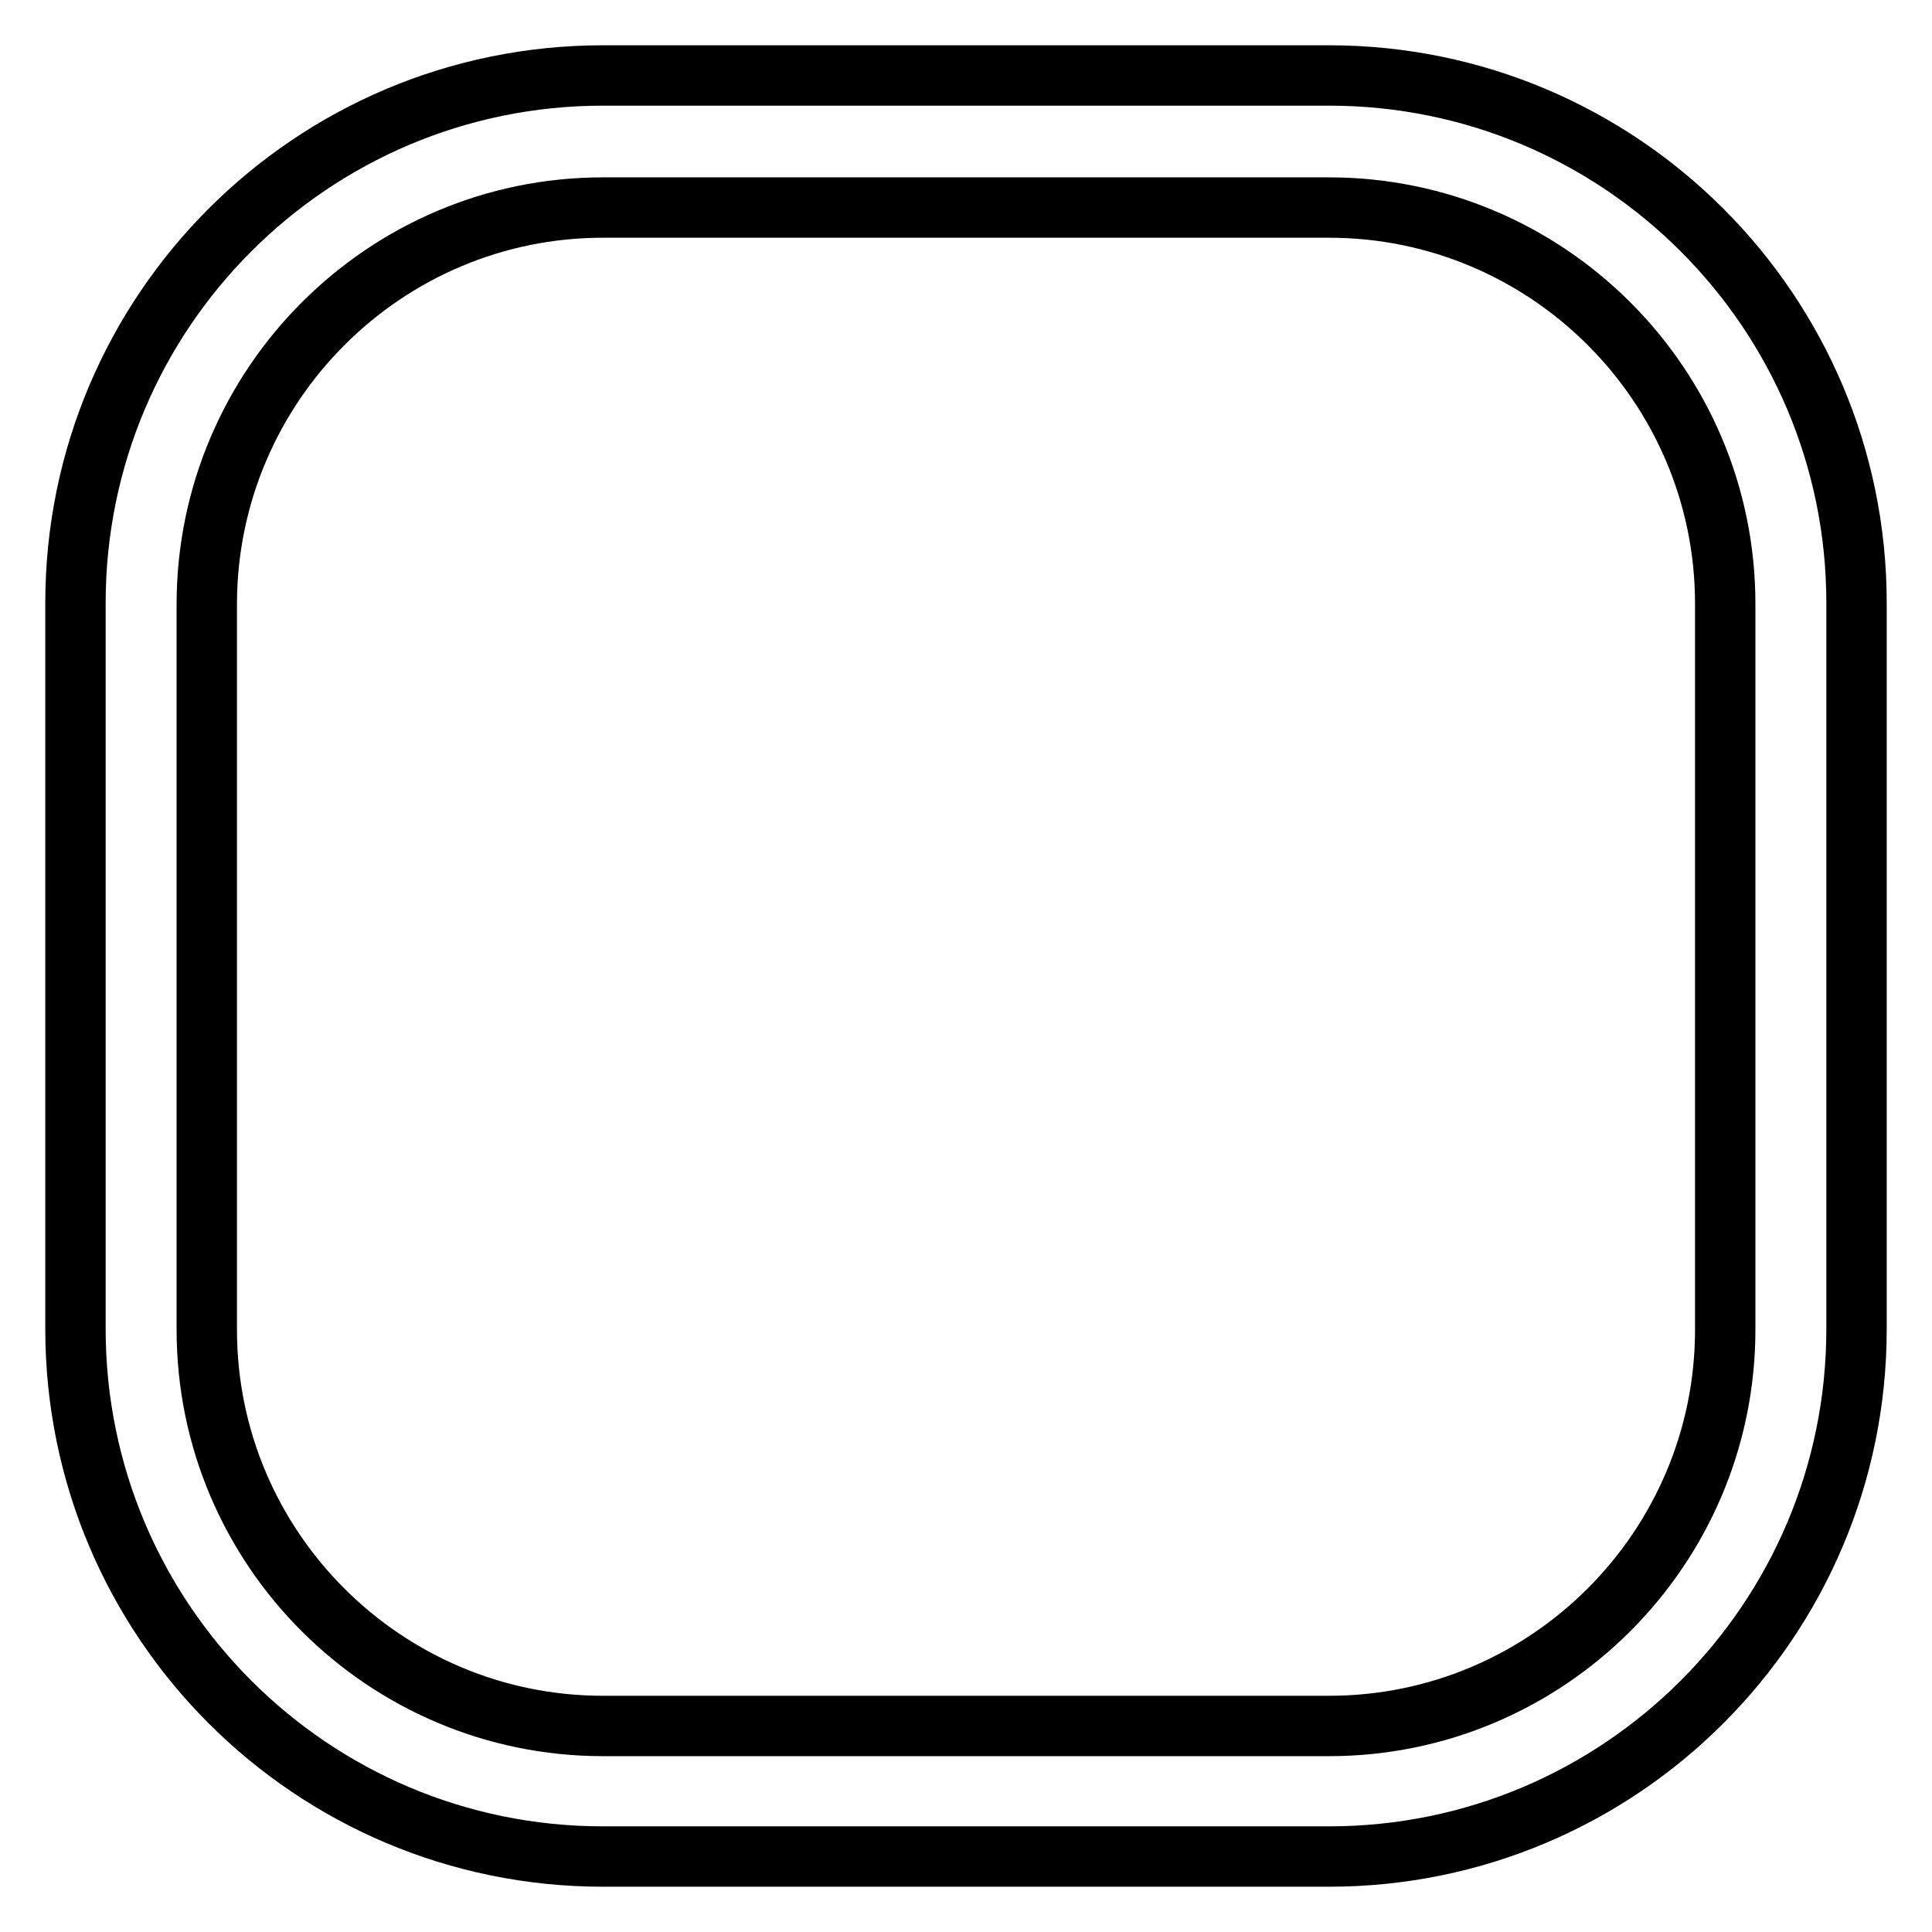
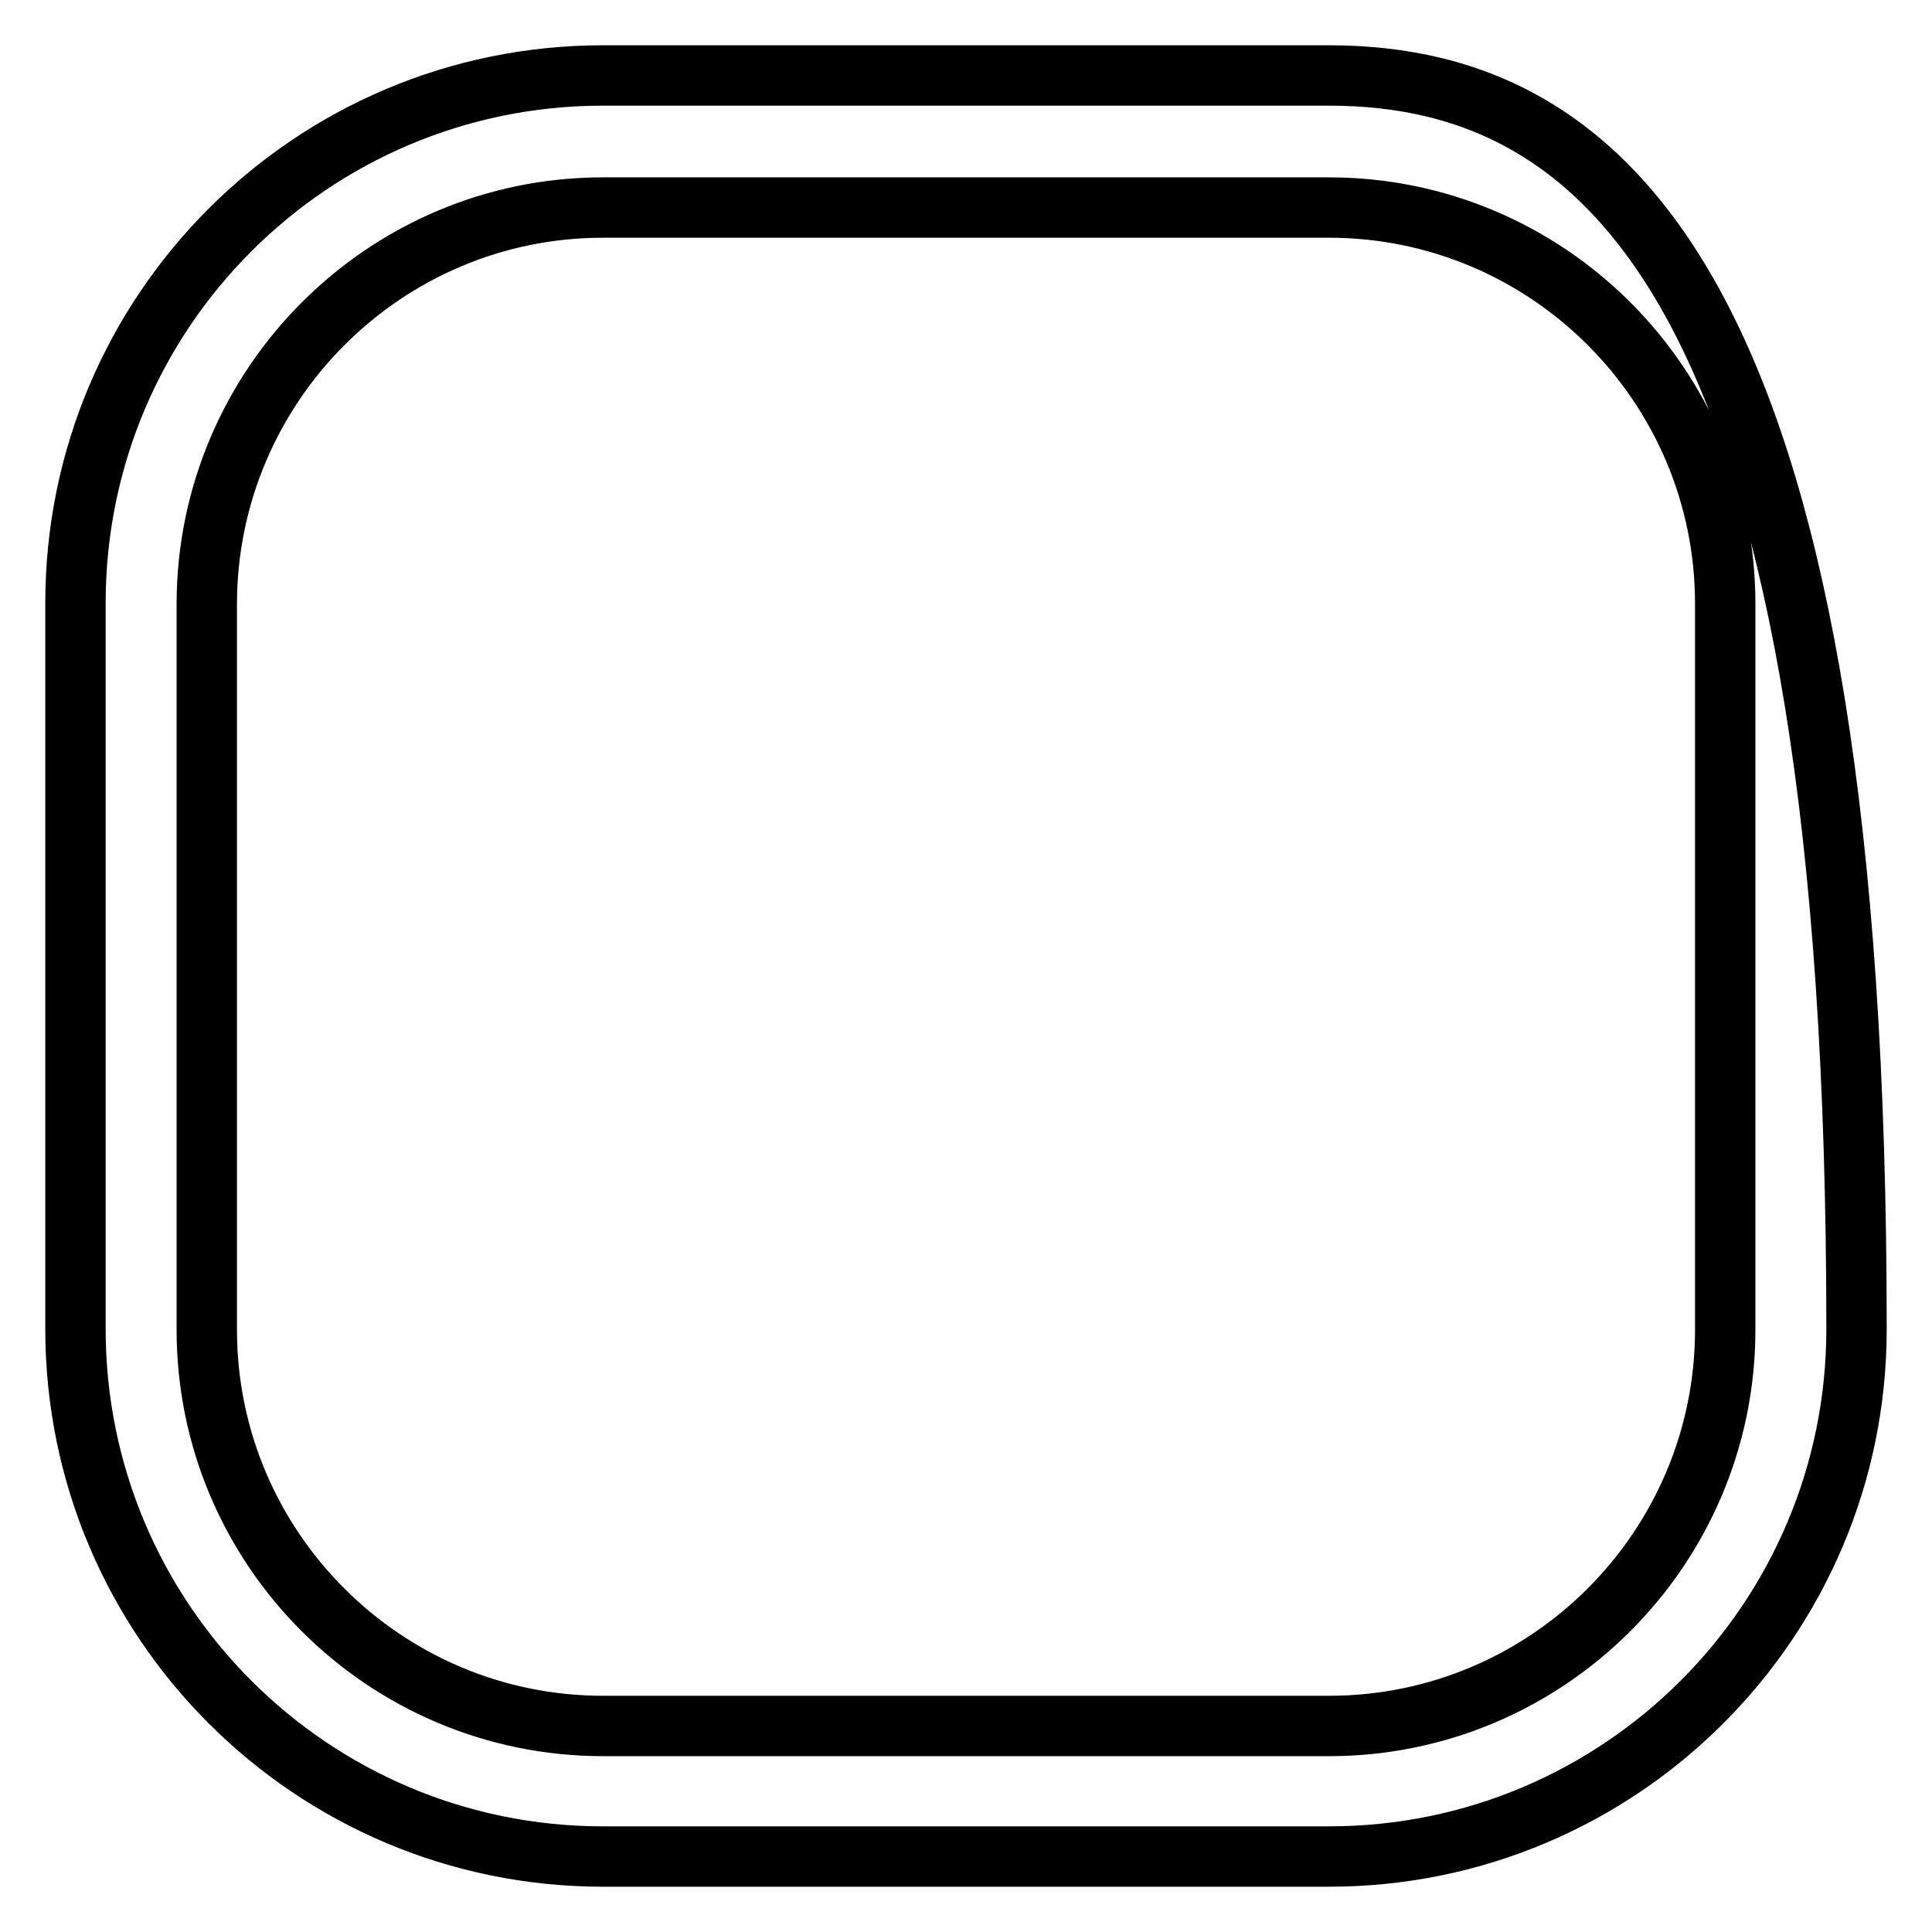
<svg xmlns="http://www.w3.org/2000/svg" version="1.1" x="0px" y="0px" viewBox="0 0 256 256" enable-background="new 0 0 256 256" xml:space="preserve">
  <g>
    <g>
-       <path stroke-width="8" fill-opacity="0" stroke="#000000" d="M176.1,27.5c28.9,0,52.5,23.5,52.5,52.5v96.2c0,28.9-23.5,52.5-52.5,52.5H79.9c-28.9,0-52.5-23.5-52.5-52.5V79.9C27.5,51,51,27.5,79.9,27.5H176.1 M176.1,10H79.9C41.3,10,10,41.3,10,79.9v96.2c0,38.6,31.3,69.9,69.9,69.9h96.2c38.6,0,69.9-31.3,69.9-69.9V79.9C246,41.3,214.7,10,176.1,10L176.1,10z" />
+       <path stroke-width="8" fill-opacity="0" stroke="#000000" d="M176.1,27.5c28.9,0,52.5,23.5,52.5,52.5v96.2c0,28.9-23.5,52.5-52.5,52.5H79.9c-28.9,0-52.5-23.5-52.5-52.5V79.9C27.5,51,51,27.5,79.9,27.5H176.1 M176.1,10H79.9C41.3,10,10,41.3,10,79.9v96.2c0,38.6,31.3,69.9,69.9,69.9h96.2c38.6,0,69.9-31.3,69.9-69.9C246,41.3,214.7,10,176.1,10L176.1,10z" />
    </g>
  </g>
</svg>